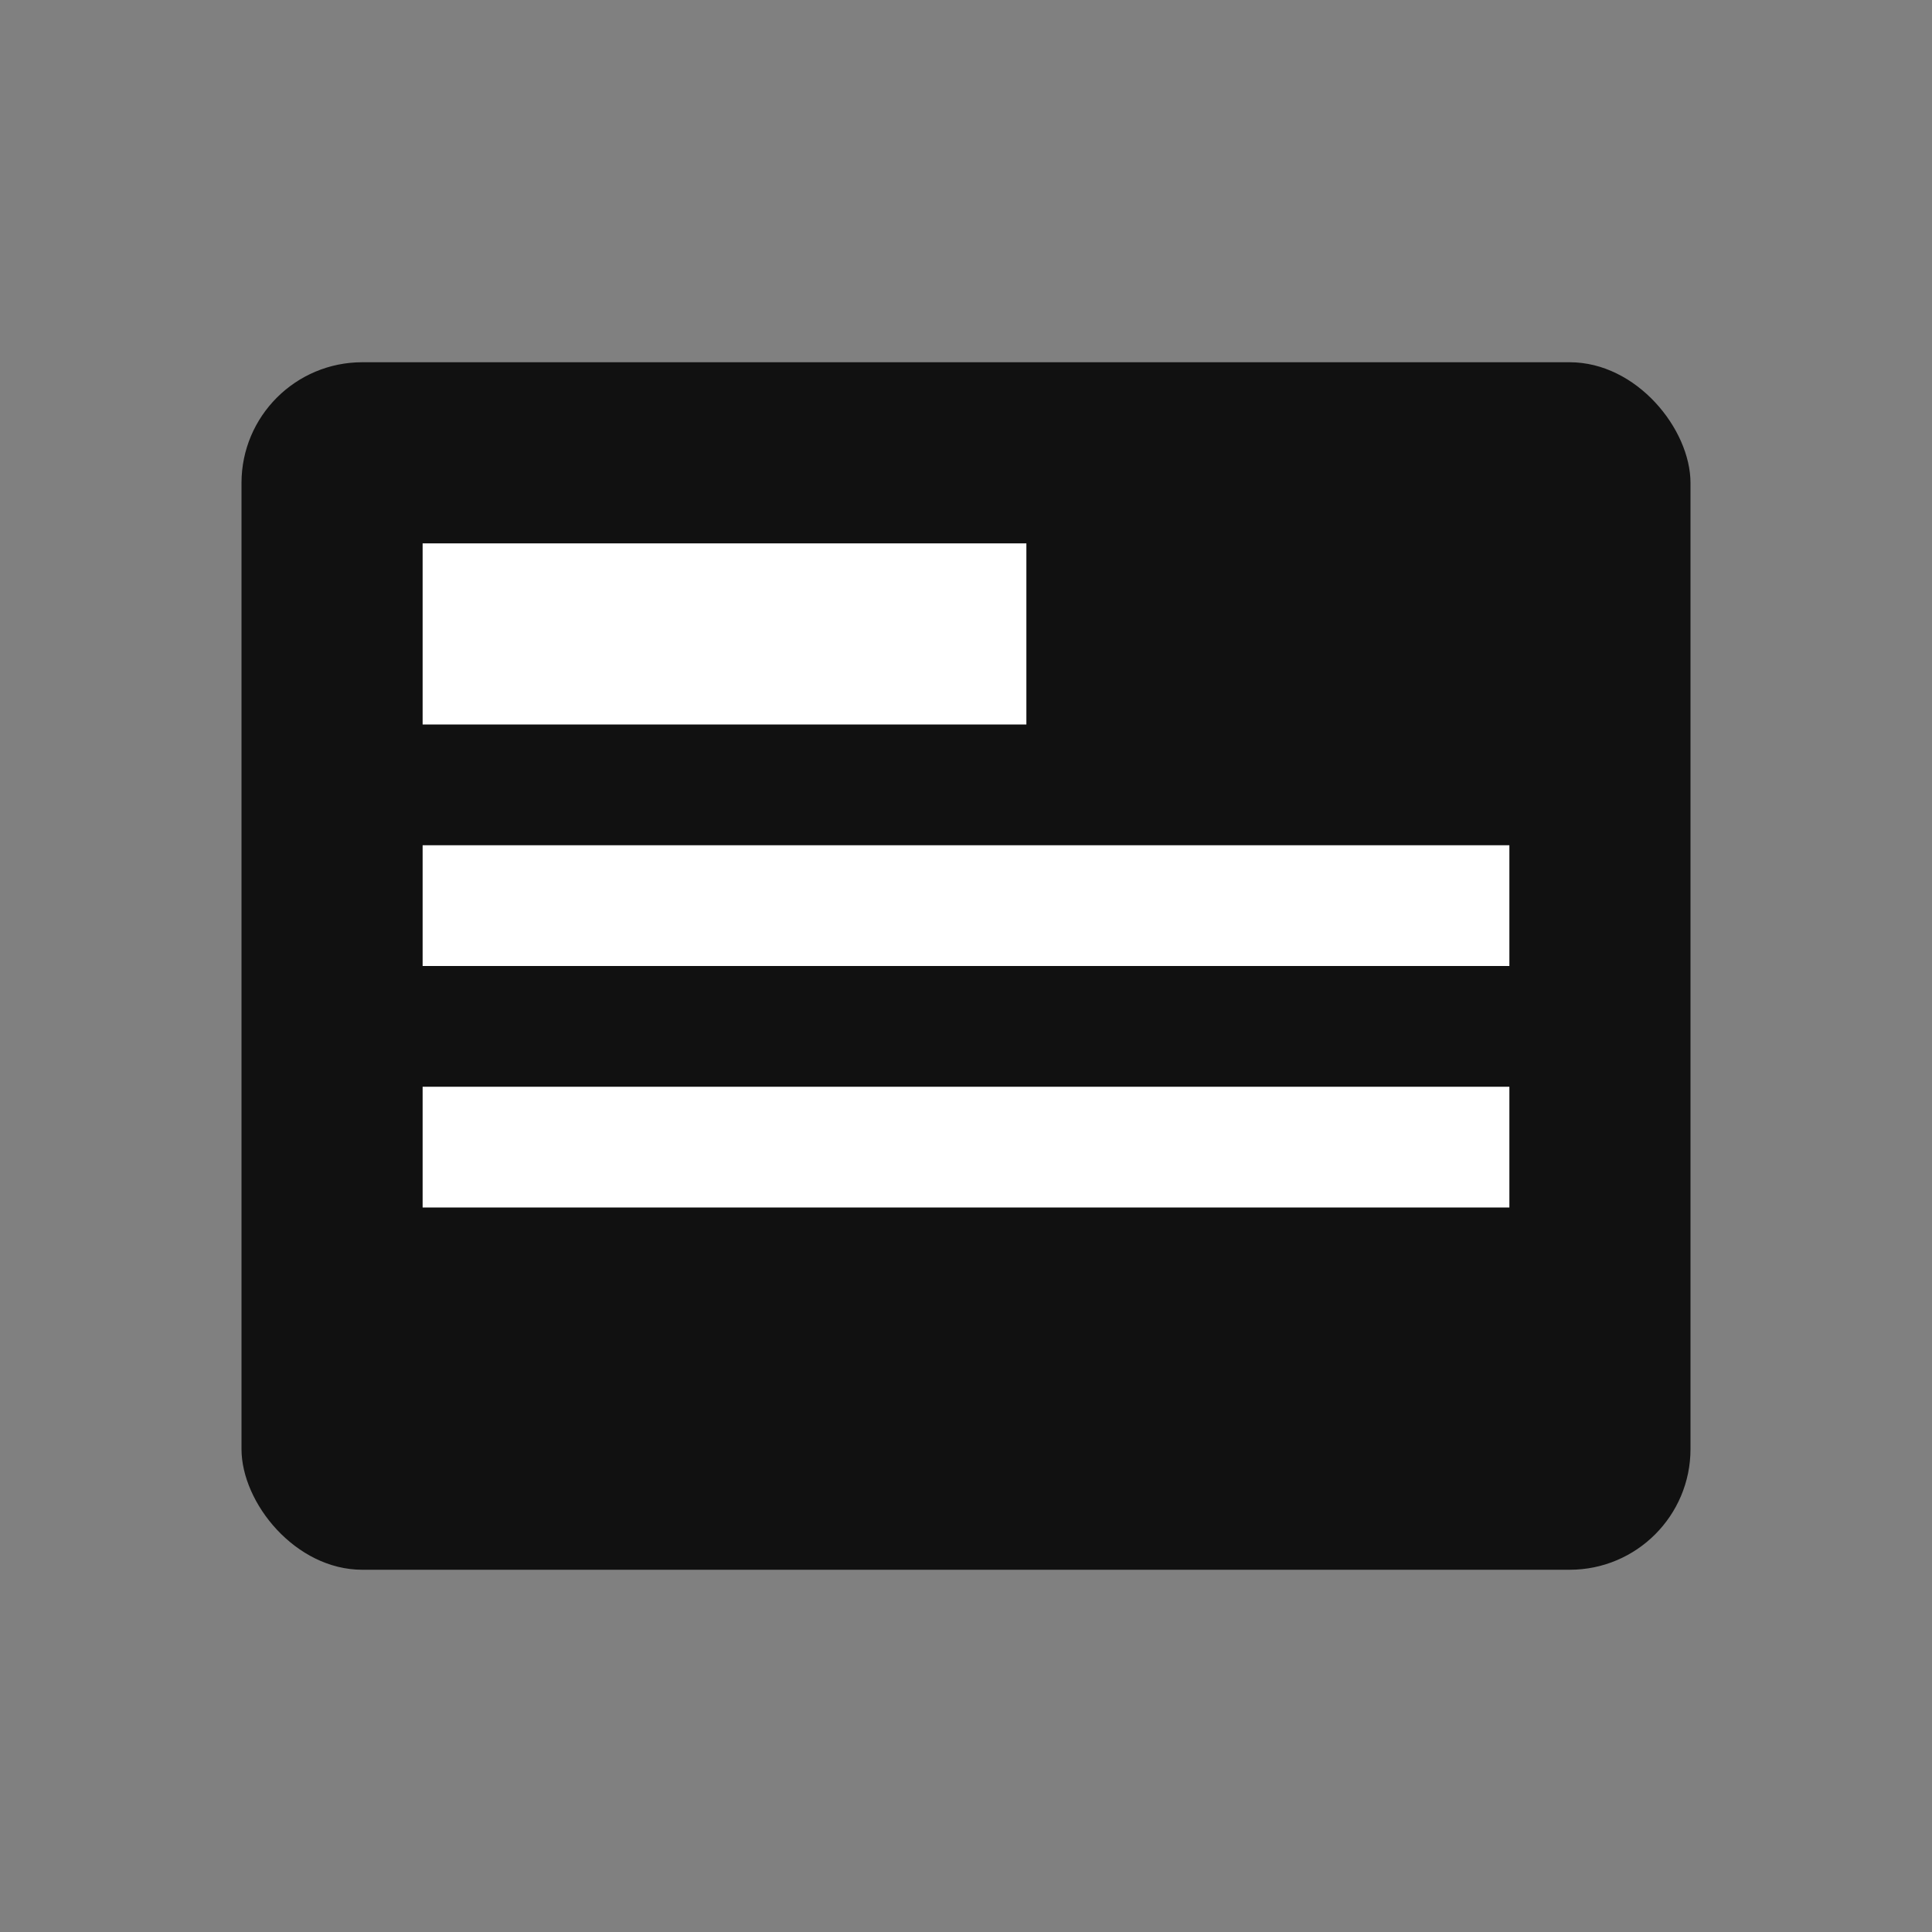
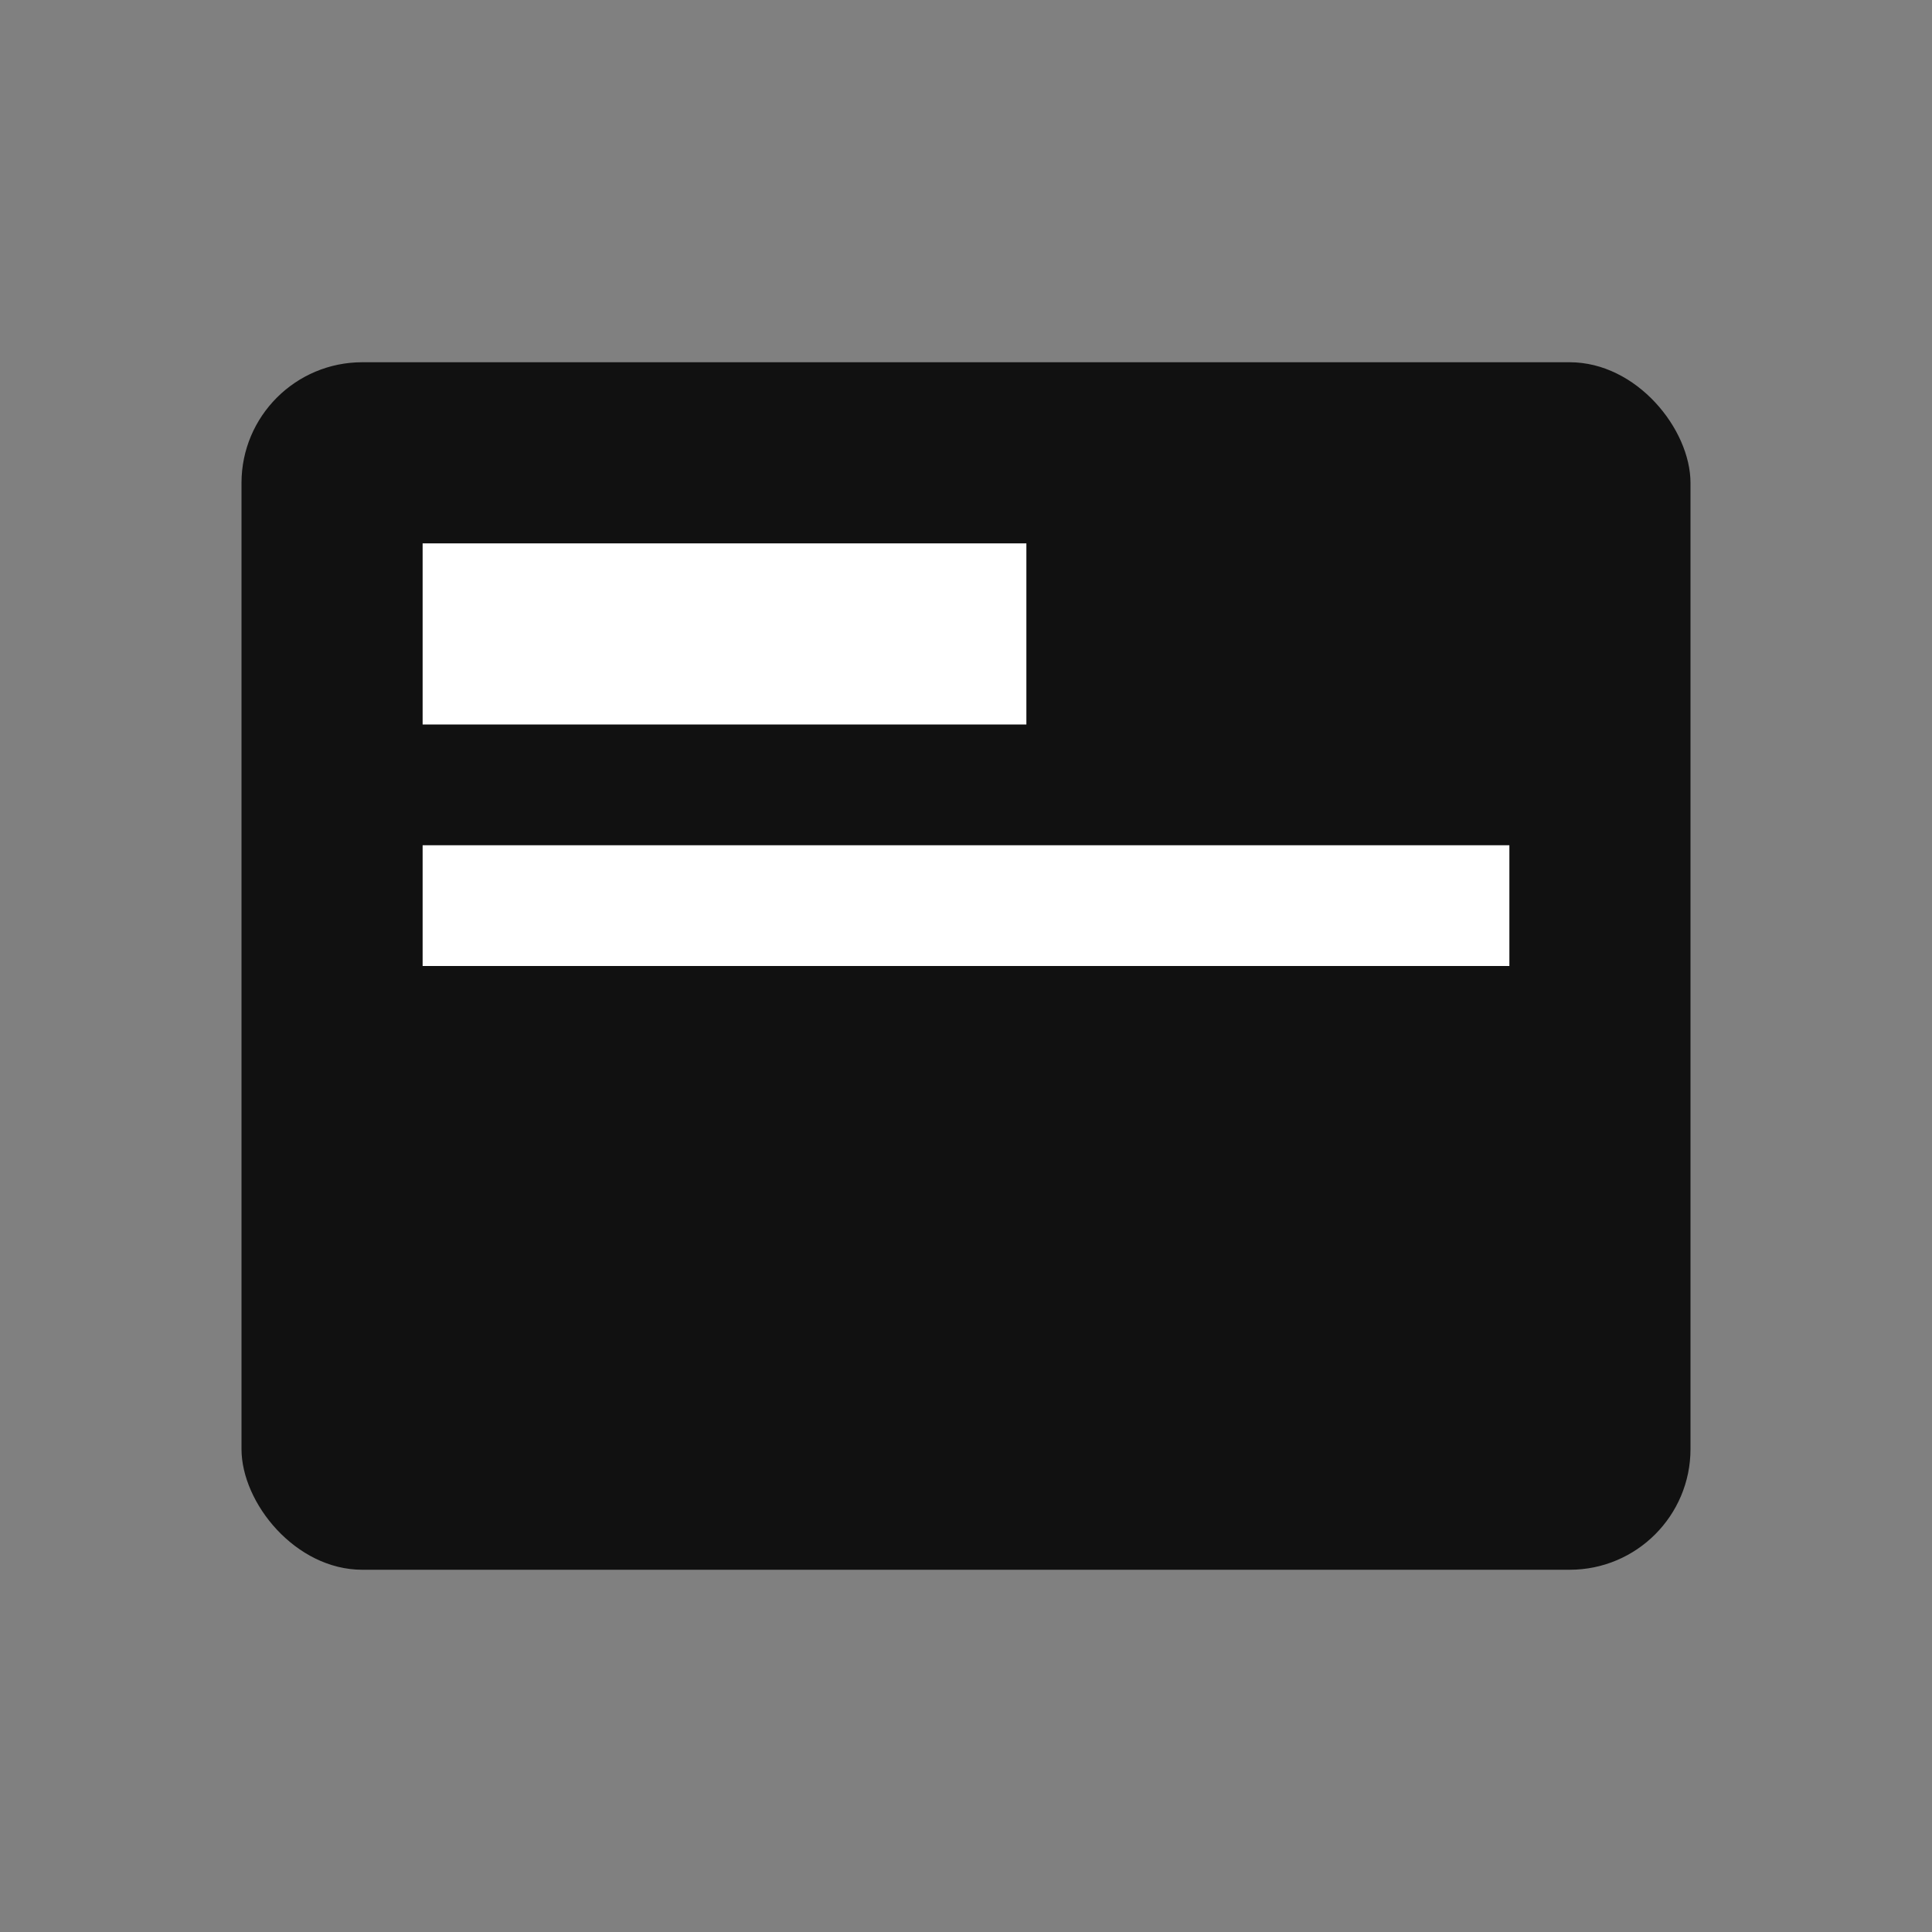
<svg xmlns="http://www.w3.org/2000/svg" viewBox="0 0 64 64" width="40" height="40" fill="#111">
  <rect x="0" y="0" width="64" height="64" fill="#808080" stroke="none" />
  <rect x="8" y="12" width="48" height="40" rx="4" ry="4" stroke="none" />
  <rect x="14" y="18" width="20" height="6" fill="#fff" />
  <rect x="14" y="28" width="36" height="4" fill="#fff" />
-   <rect x="14" y="36" width="36" height="4" fill="#fff" />
</svg>